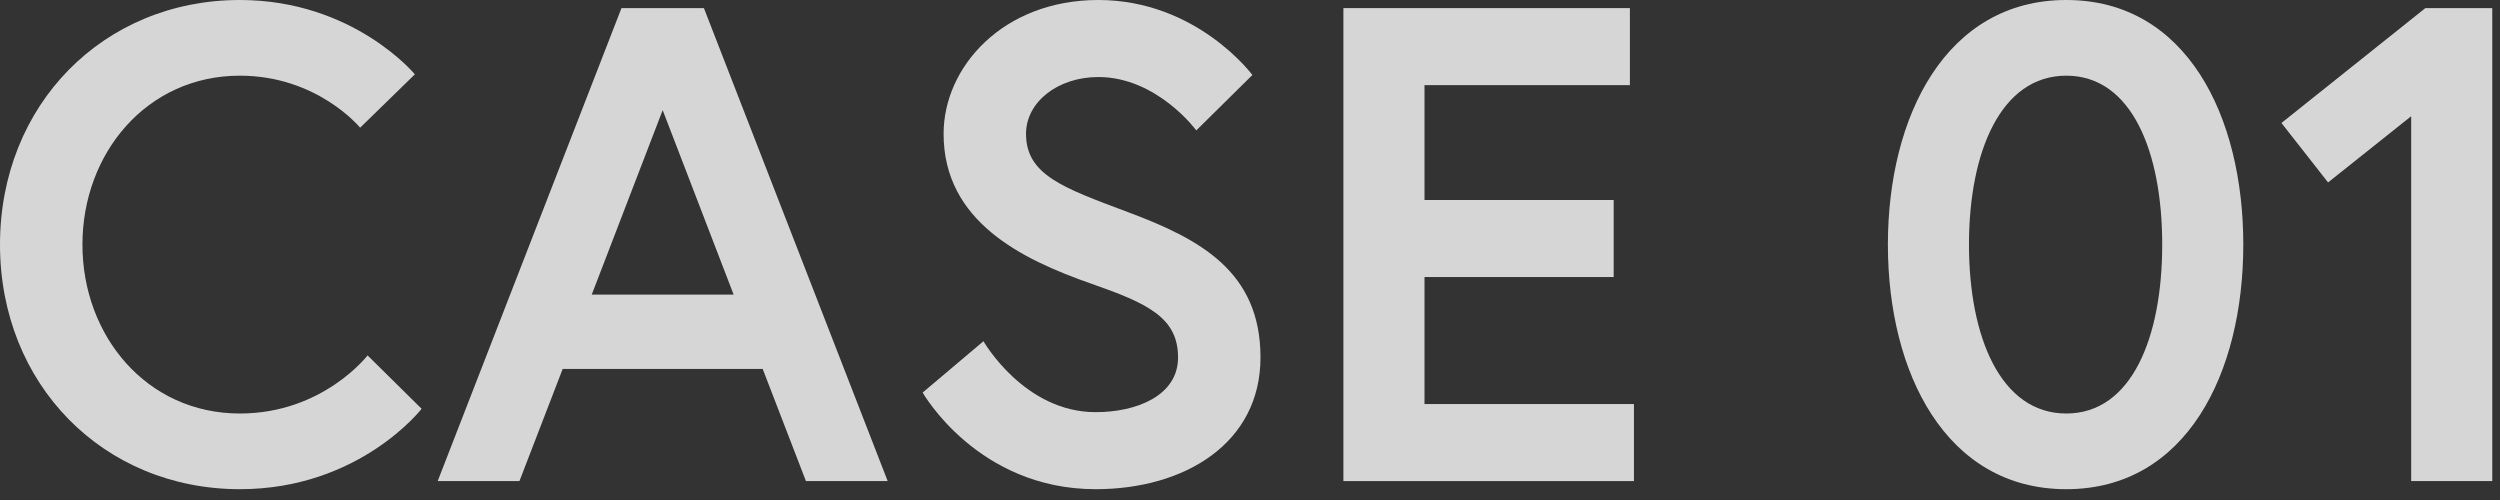
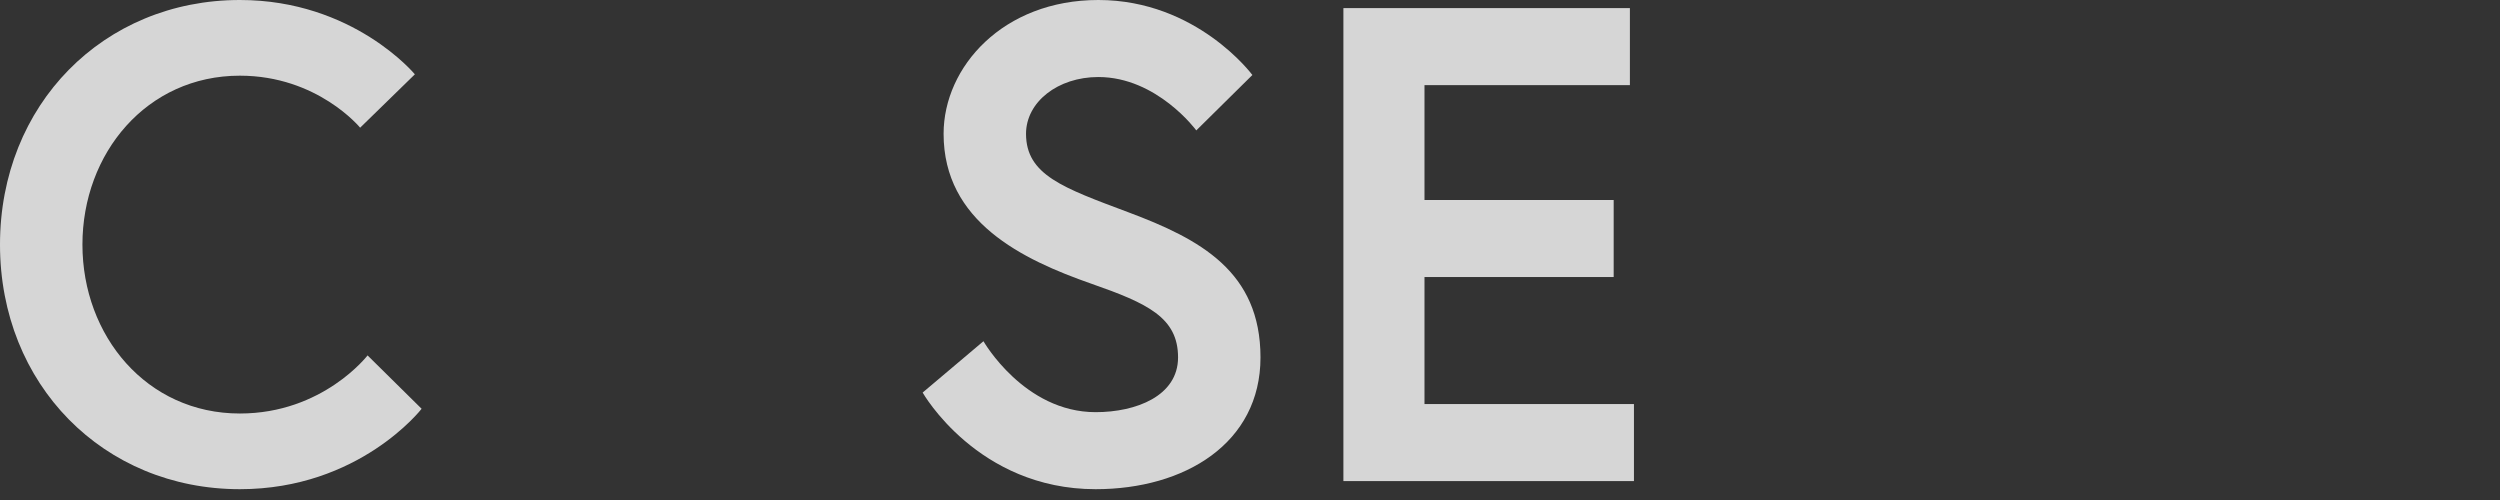
<svg xmlns="http://www.w3.org/2000/svg" fill="none" height="100%" overflow="visible" preserveAspectRatio="none" style="display: block;" viewBox="0 0 185 37" width="100%">
  <rect x="0" y="0" width="185" height="37" fill="#333333" stroke="none" />
  <g id="CASE 01">
-     <path d="M168.827 9.1L179.477 0.6H184.427V35.6H178.427V8.6L172.277 13.5L168.827 9.1Z" fill="white" id="Vector" opacity="0.8" />
-     <path d="M152.904 0C161.804 0 166.004 8.6 166.004 18.1C166.004 27.6 161.804 36.2 152.904 36.2C144.004 36.2 139.704 27.6 139.704 18.1C139.704 8.6 144.004 0 152.904 0ZM152.904 30.6C157.754 30.6 160.004 24.95 160.004 18.1C160.004 11.25 157.754 5.6 152.904 5.6C148.054 5.6 145.704 11.25 145.704 18.1C145.704 24.95 148.054 30.6 152.904 30.6Z" fill="white" id="Vector_2" opacity="0.8" />
    <path d="M105.412 6.3V14.8H119.412V20.5H105.412V29.9H120.912V35.6H99.412V0.6H120.612V6.3H105.412Z" fill="white" id="Vector_3" opacity="0.8" />
    <path d="M87.176 26.45C87.176 23.5 84.926 22.45 80.776 21C75.626 19.2 69.826 16.4 69.826 9.9C69.826 4.95 74.226 0 81.276 0C88.576 0 92.676 5.55 92.676 5.55L88.526 9.65C88.526 9.65 85.626 5.7 81.276 5.7C78.276 5.7 75.926 7.55 75.926 9.9C75.926 12.95 78.676 13.9 83.476 15.7C88.826 17.7 93.276 20.1 93.276 26.45C93.276 32.8 87.676 36.2 81.076 36.2C72.326 36.2 68.276 29.05 68.276 29.05L72.776 25.25C72.776 25.25 75.776 30.5 81.076 30.5C84.076 30.5 87.176 29.3 87.176 26.45Z" fill="white" id="Vector_4" opacity="0.8" />
-     <path d="M32.389 35.6L45.989 0.6H52.089L65.689 35.6H59.639L56.439 27.3H41.639L38.439 35.6H32.389ZM49.039 8.15L43.789 21.8H54.289L49.039 8.15Z" fill="white" id="Vector_5" opacity="0.8" />
    <path d="M17.75 30.6C23.9 30.6 27.2 26.3 27.2 26.3L31.2 30.25C31.2 30.25 26.6 36.2 17.75 36.2C7.65 36.2 0 28.45 0 18.1C0 7.75 7.65 0 17.75 0C26.15 0 30.7 5.5 30.7 5.5L26.65 9.45C26.65 9.45 23.5 5.6 17.75 5.6C10.85 5.6 6.1 11.35 6.1 18.1C6.1 24.85 10.85 30.6 17.75 30.6Z" fill="white" id="Vector_6" opacity="0.8" />
  </g>
</svg>